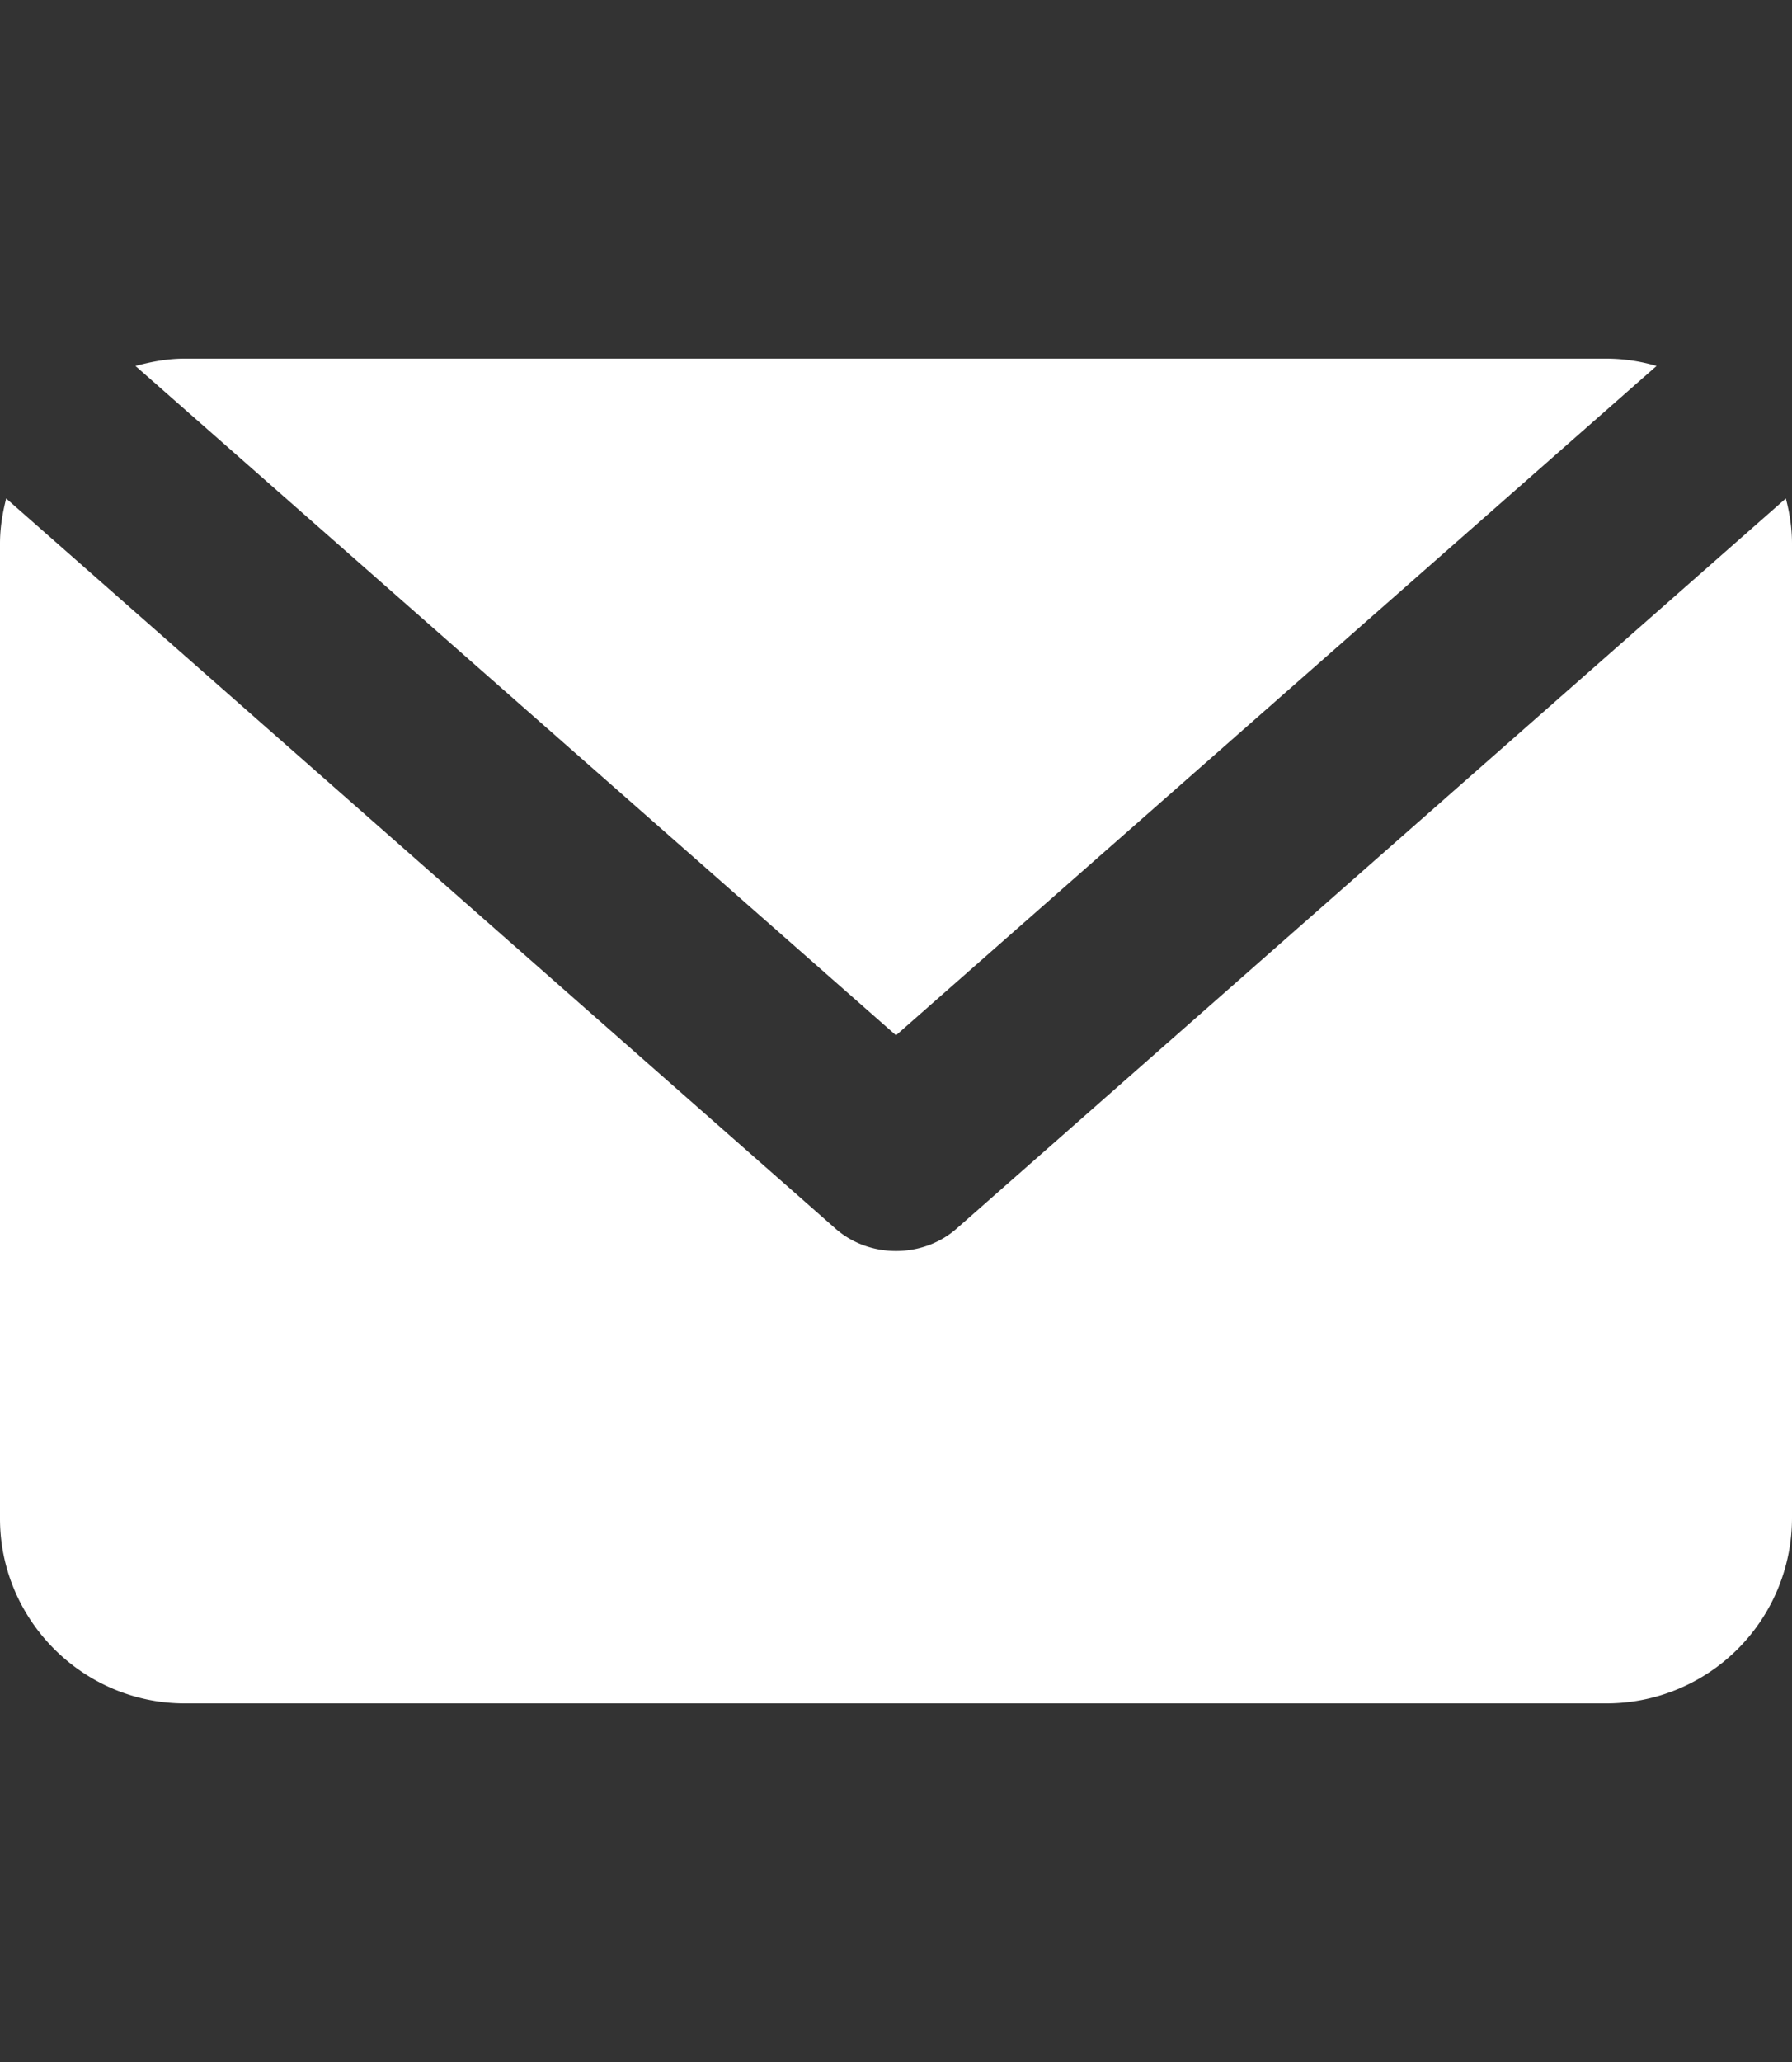
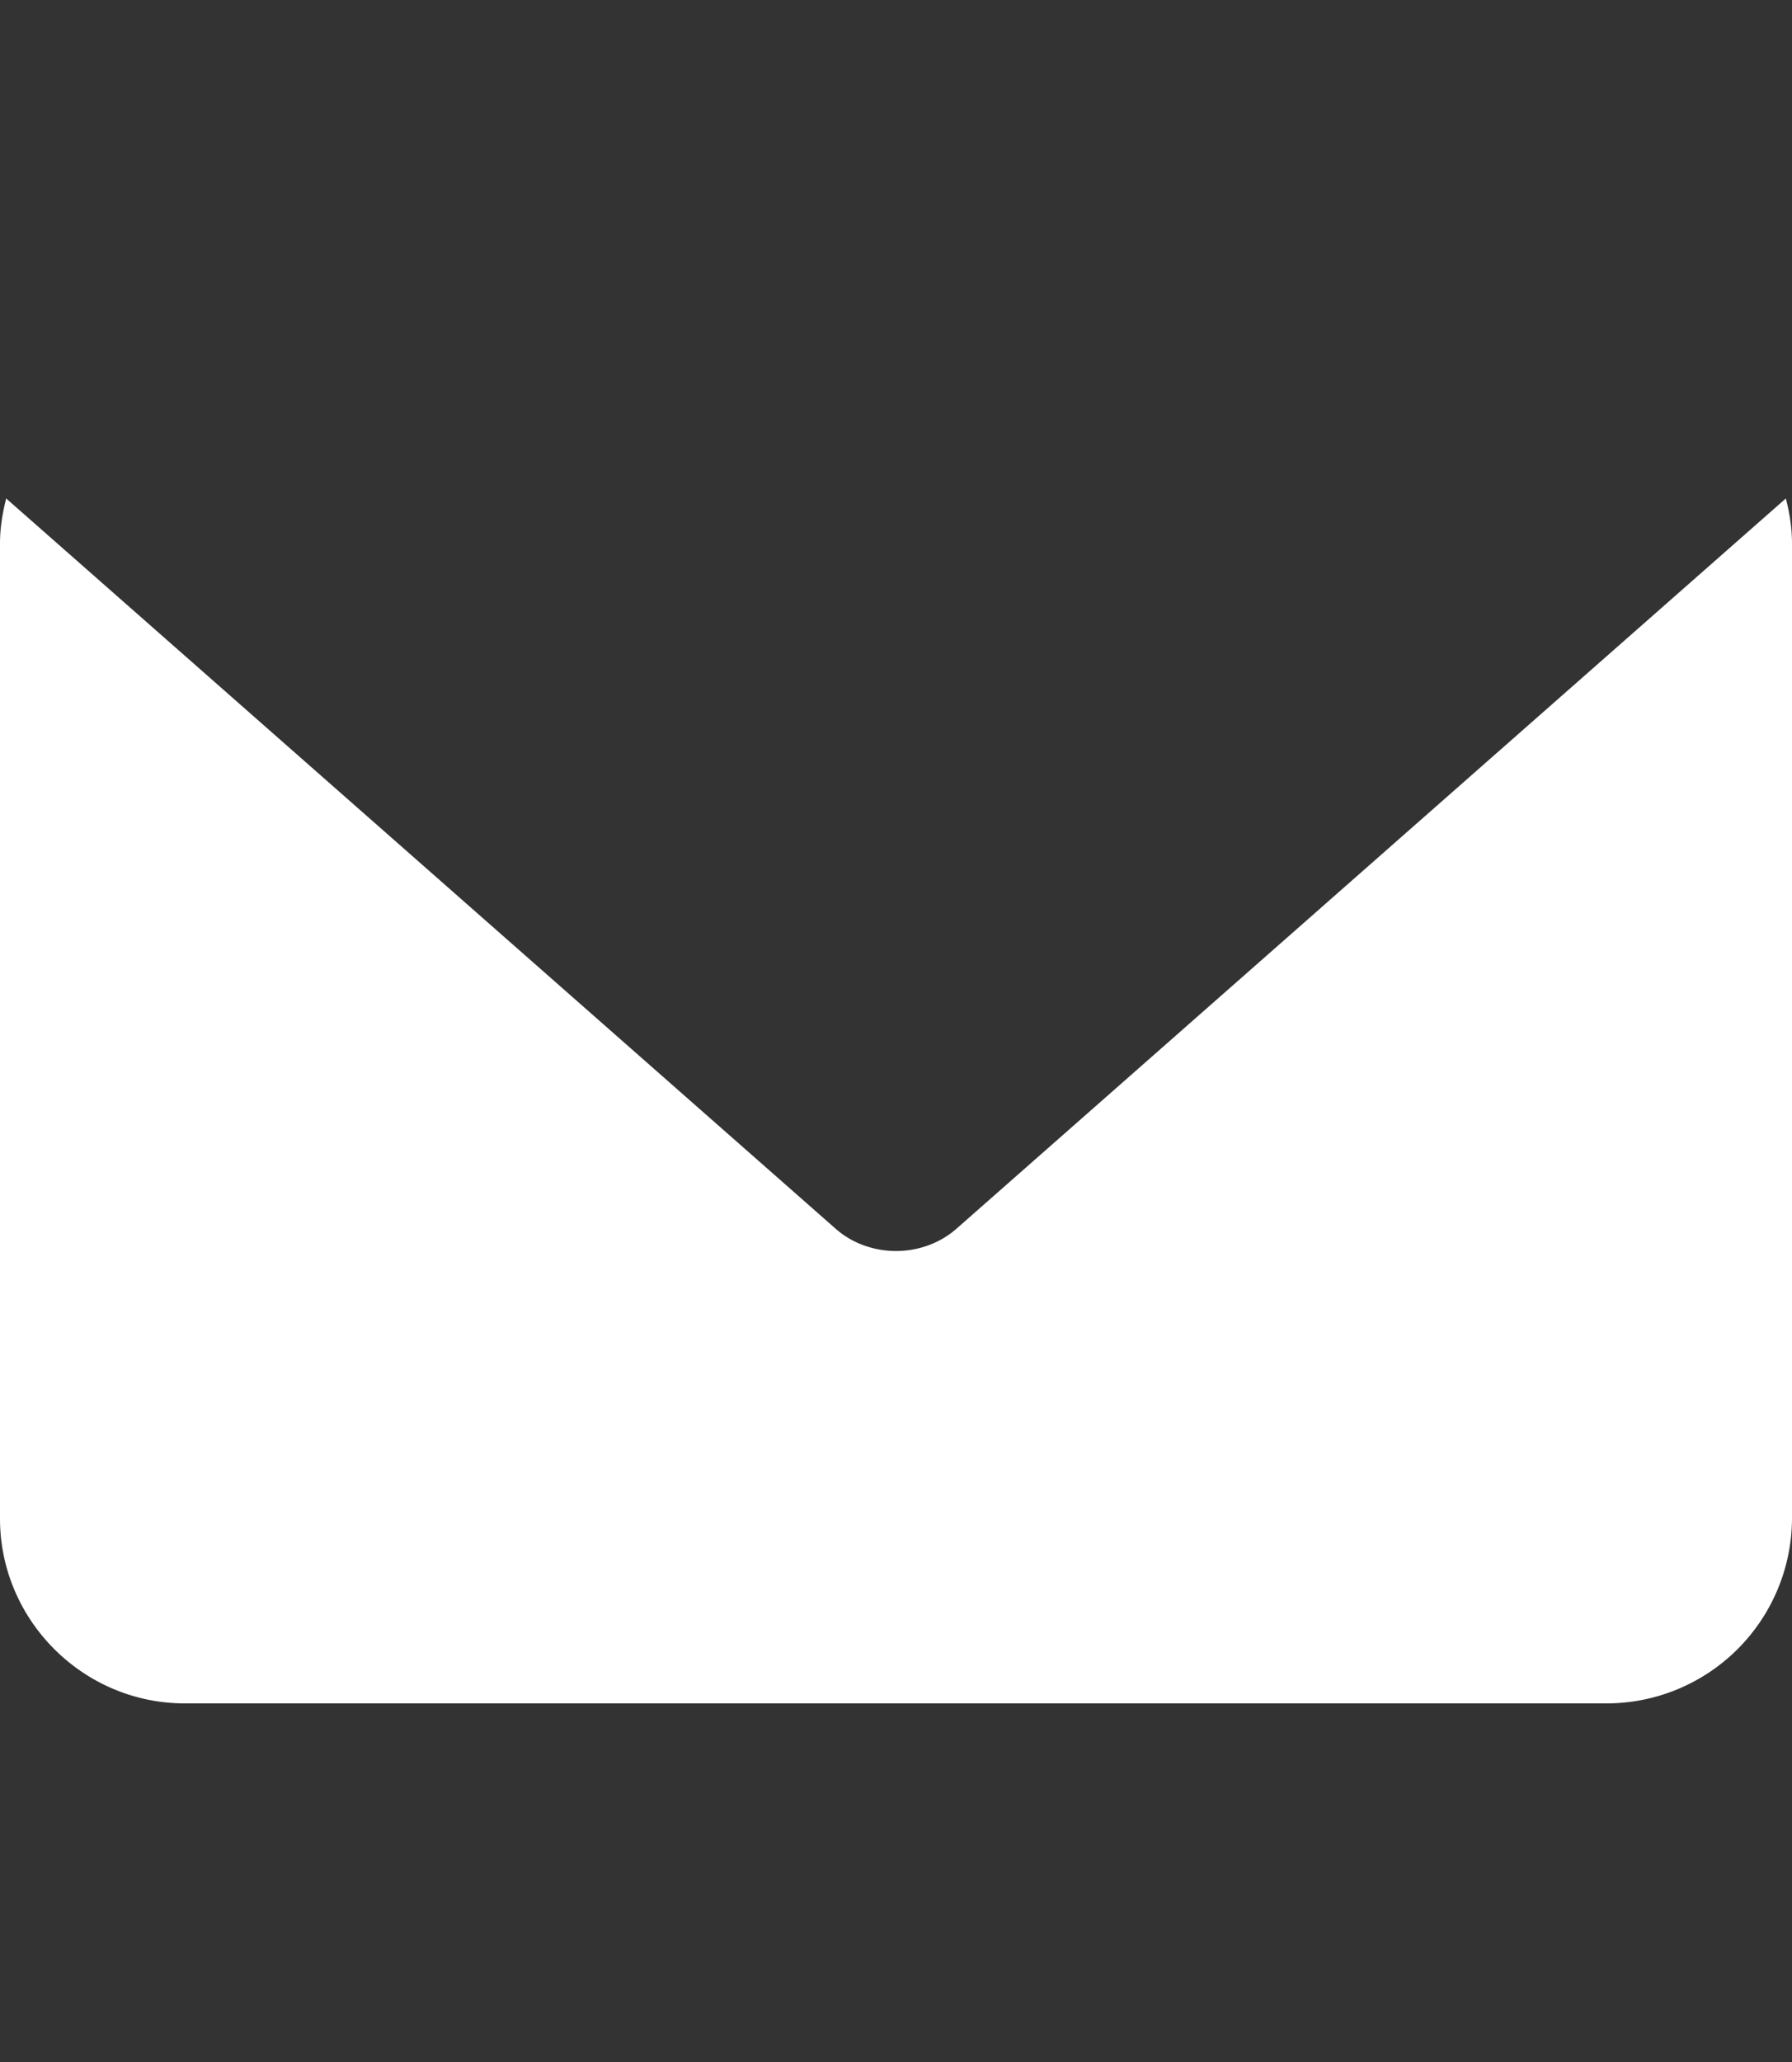
<svg xmlns="http://www.w3.org/2000/svg" width="20" height="23" fill="none">
  <rect width="100%" height="100%" fill="#333333" stroke="none" />
  <path fill="#fff" d="M10 13.954c-.24 0-.488-.082-.68-.254L.069 5.56C.027 5.726 0 5.89 0 6.063v10.876C0 18.072.928 19 2.062 19h15.876A2.07 2.07 0 0 0 20 16.938V6.062c0-.172-.027-.343-.069-.502l-9.25 8.14c-.193.172-.44.254-.681.254" />
-   <path fill="#fff" d="M18.488 4.082a2 2 0 0 0-.55-.082H2.062c-.193 0-.371.034-.55.082L10 11.548z" />
</svg>